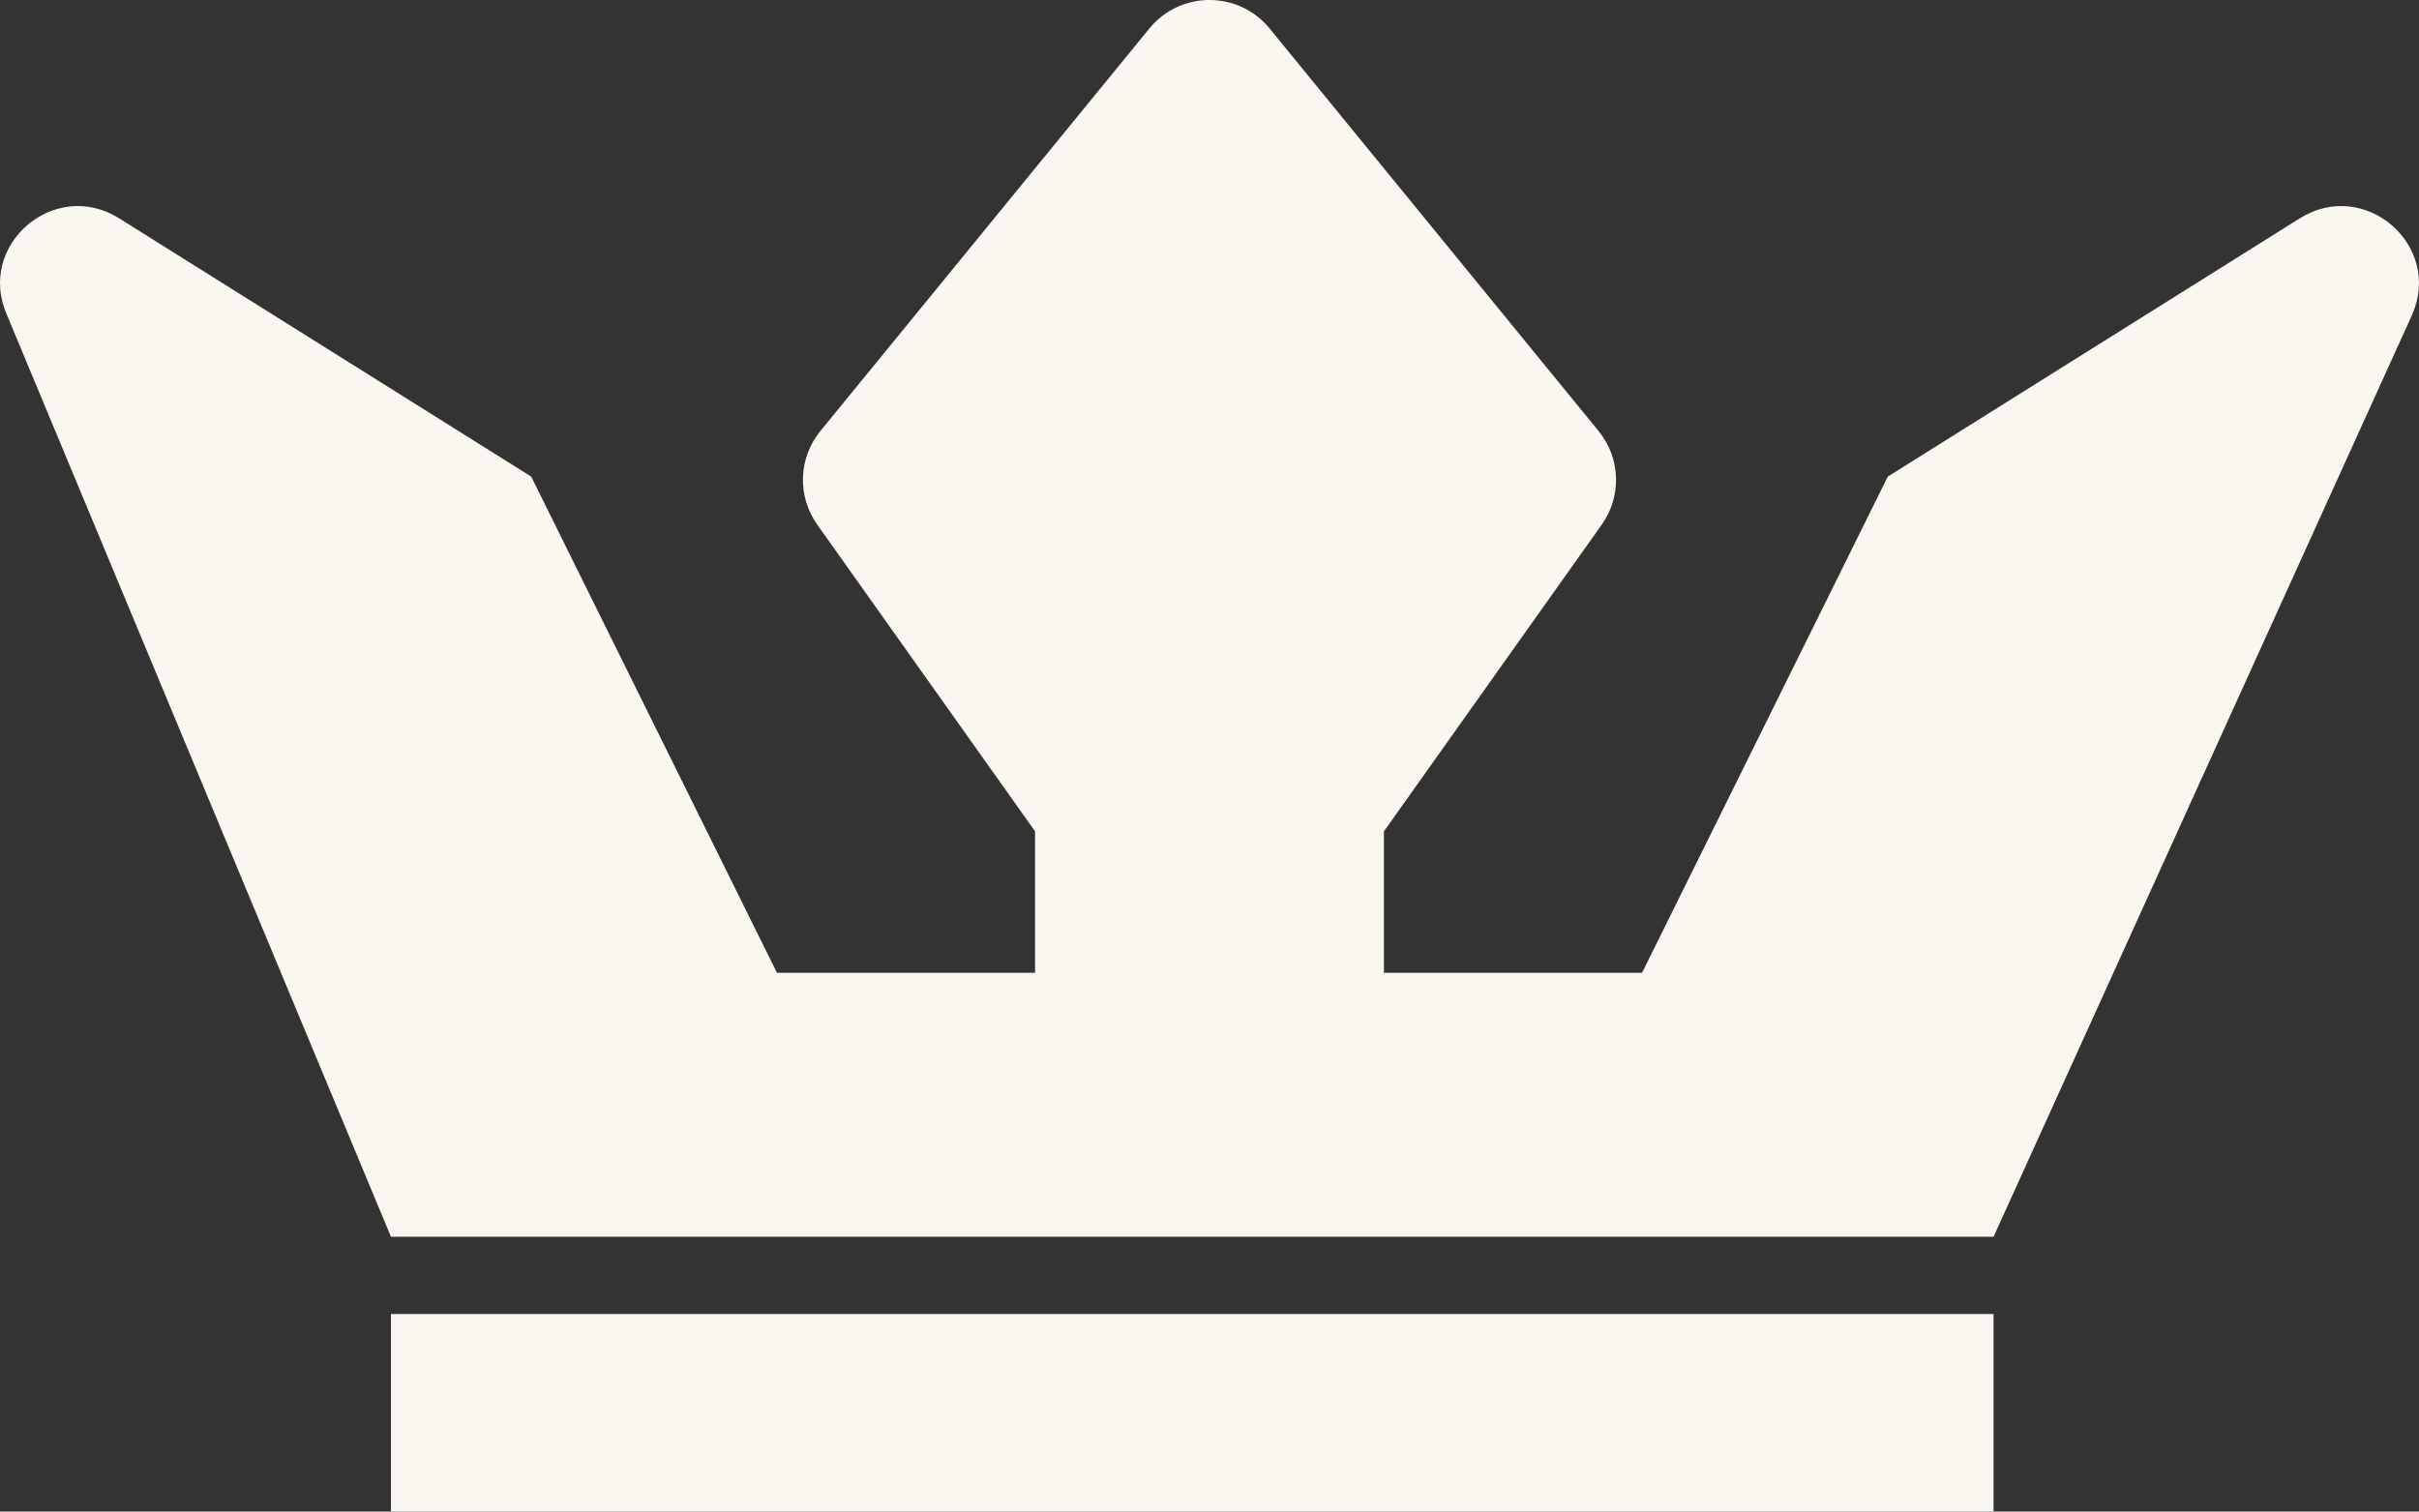
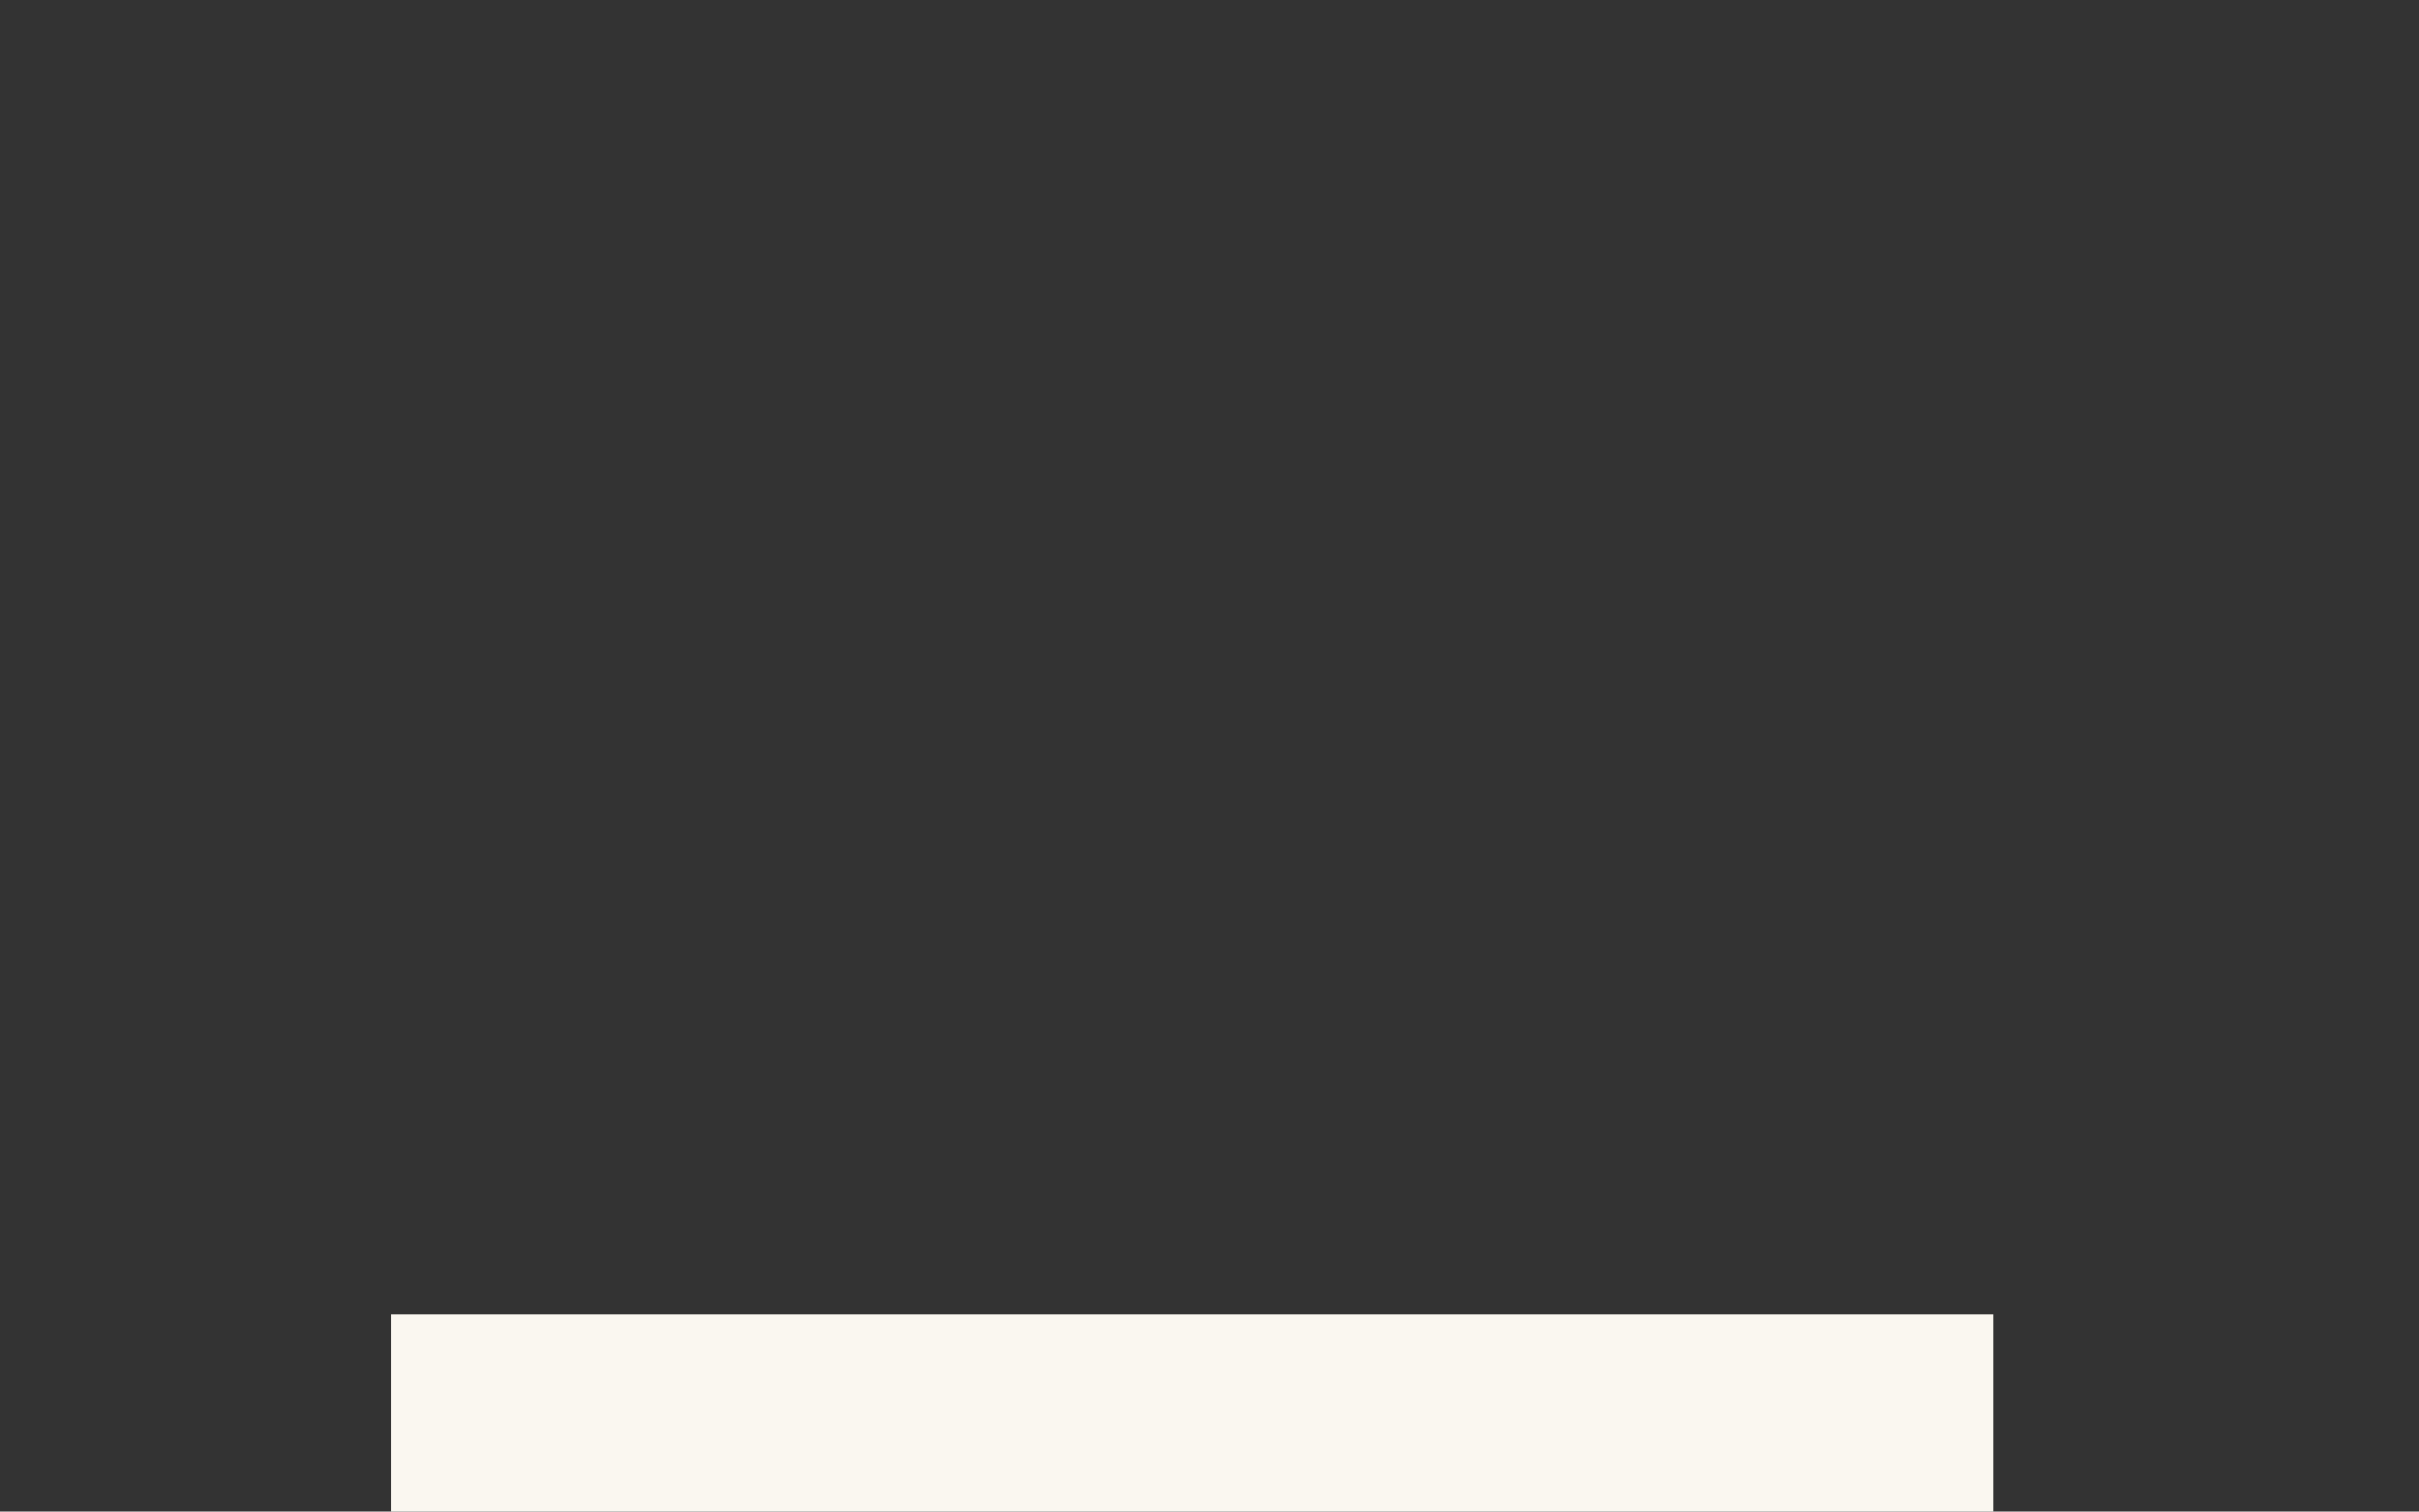
<svg xmlns="http://www.w3.org/2000/svg" id="Layer_2" viewBox="0 0 1049.6 656">
  <rect x="0" y="0" width="1049.6" height="656" fill="#333333" stroke="none" />
  <defs>
    <style>.cls-1{fill:#faf7f0;}</style>
  </defs>
  <g id="Layer_2-2">
    <g>
      <rect class="cls-1" x="169.64" y="570.29" width="695.36" height="85.71" />
-       <path class="cls-1" d="M997.91,94.74l-178.81,112.11-106.62,215.34h-112v-61.38l94.54-133.15c8.73-12.3,8.17-28.89-1.38-40.57L550.87,12.35c-13.46-16.47-38.69-16.47-52.15,0l-142.77,174.73c-9.54,11.68-10.11,28.27-1.38,40.57l94.54,133.15v61.38h-112l-106.62-215.34L51.68,94.74c-28.08-17.6-62.05,11.65-48.68,41.92l166.63,400.1H865l181.59-400.1c13.37-30.27-20.6-59.52-48.68-41.92Z" />
    </g>
  </g>
</svg>